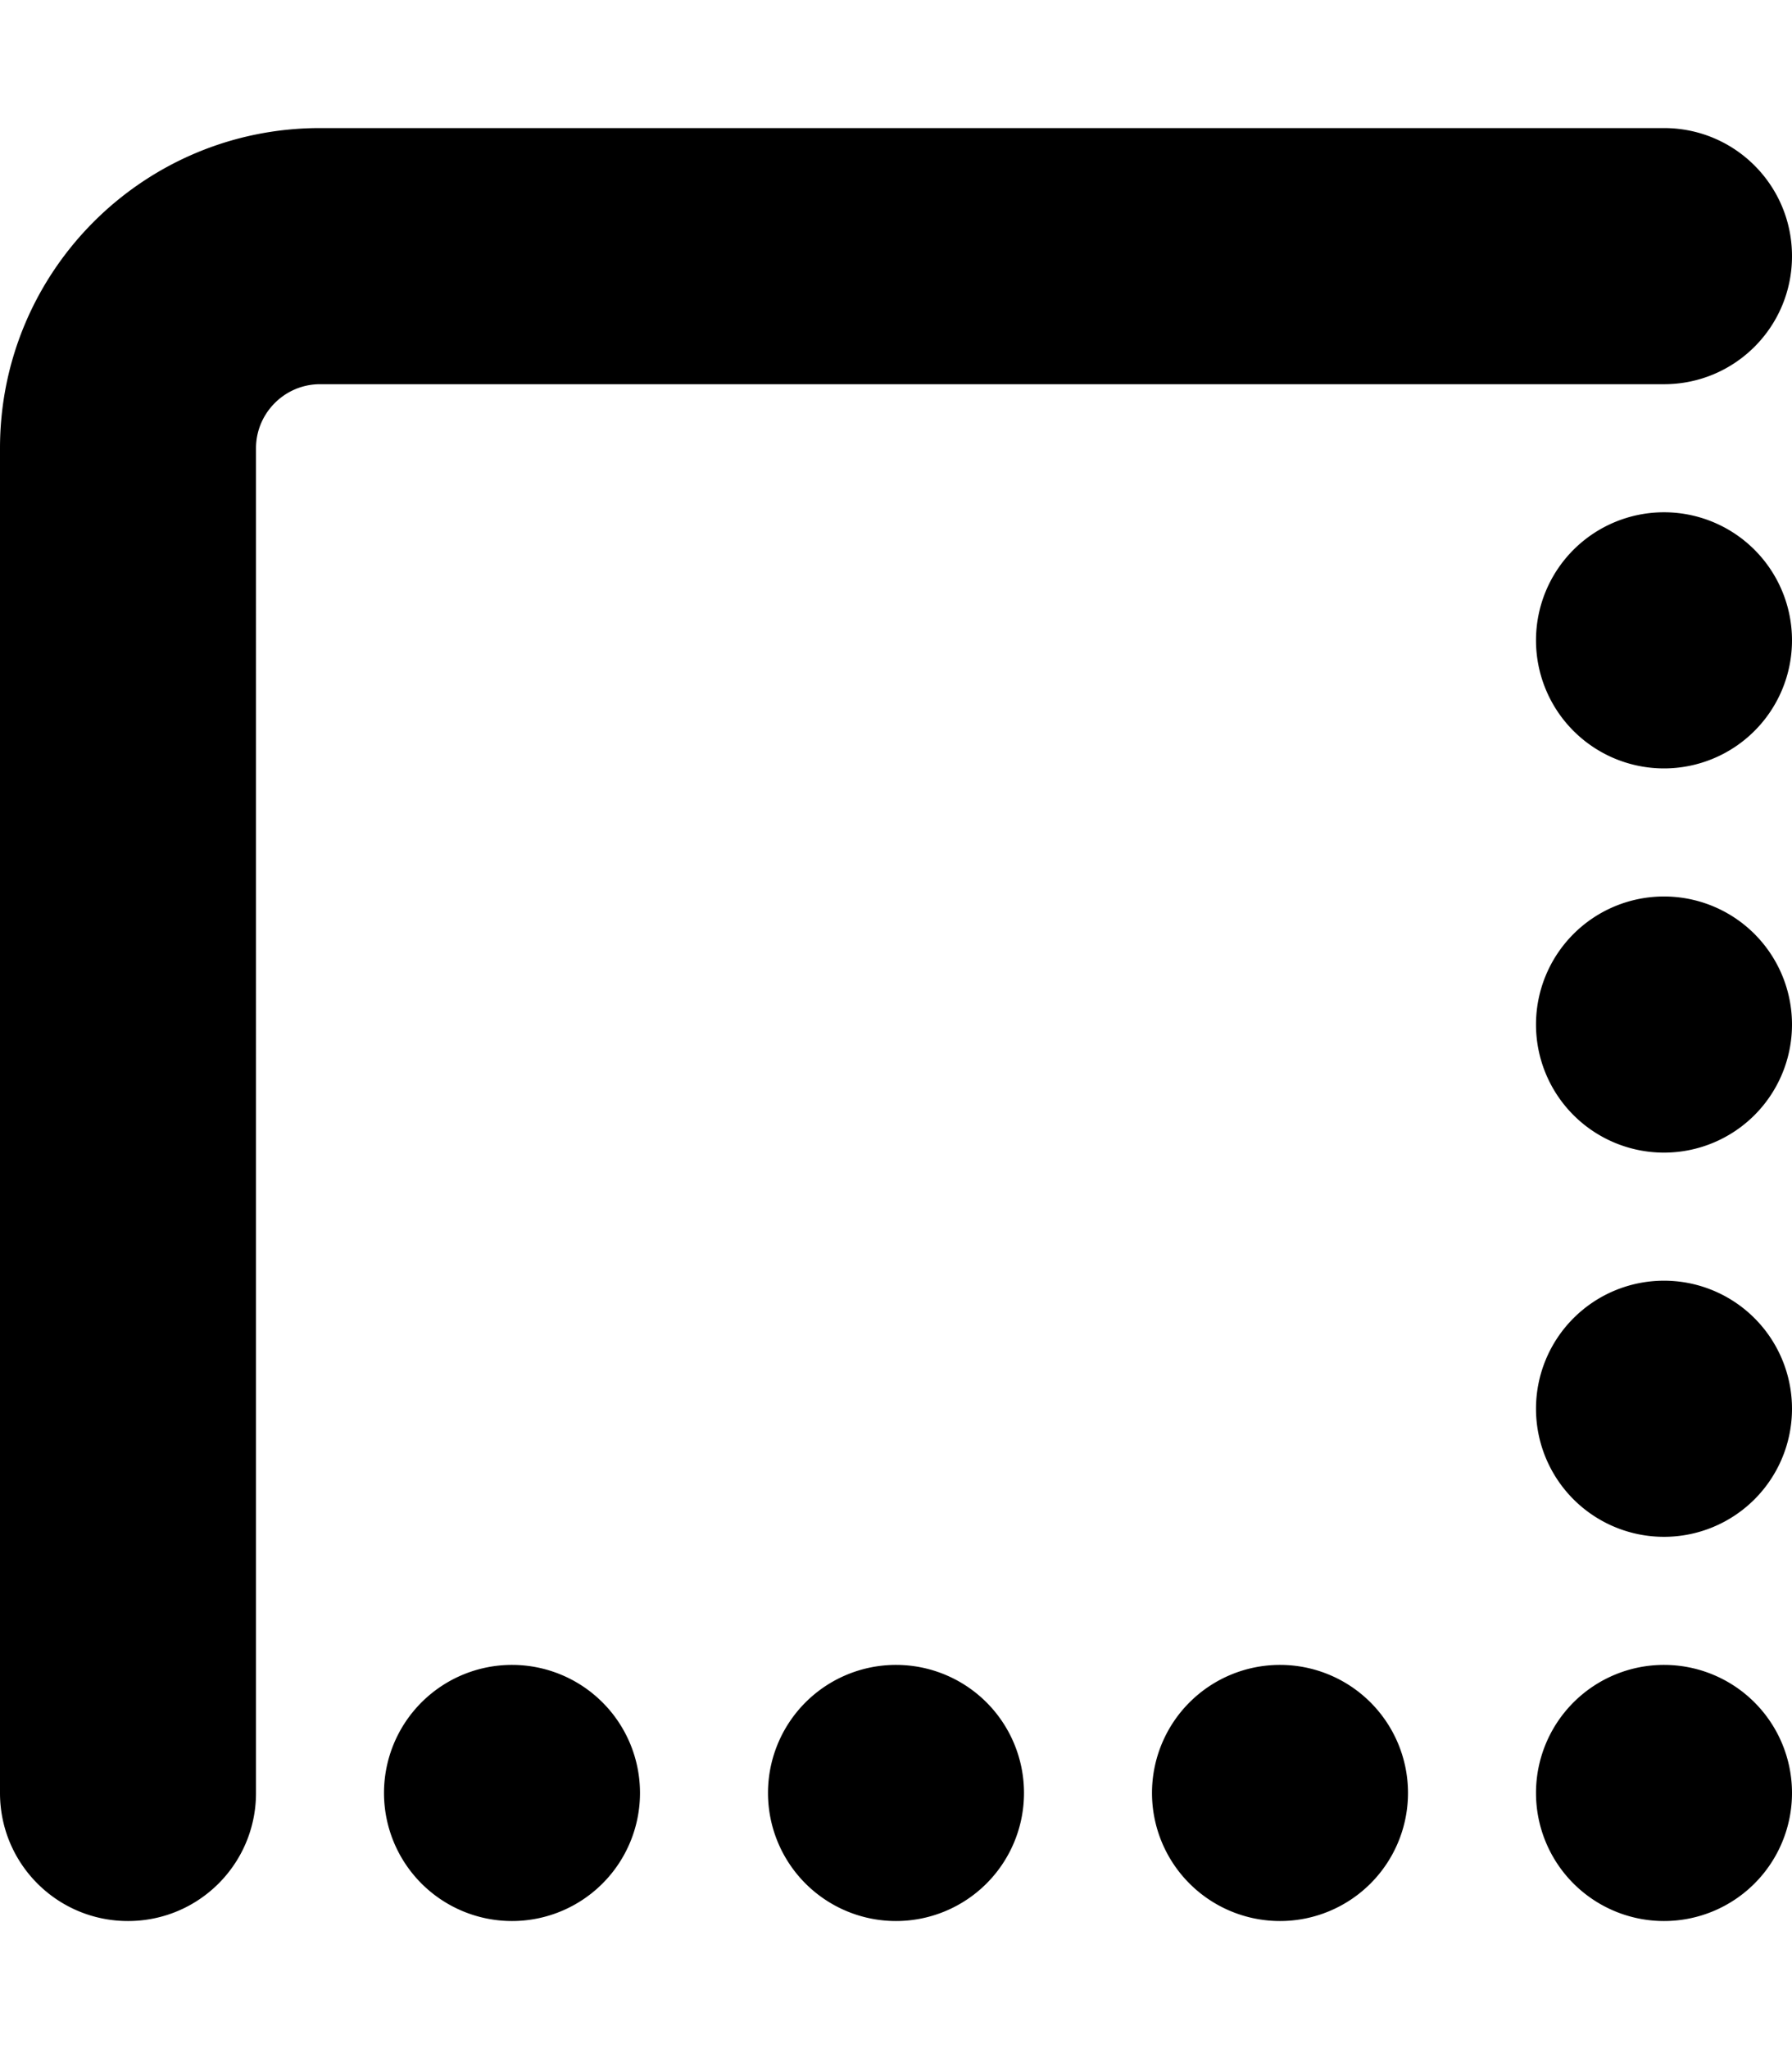
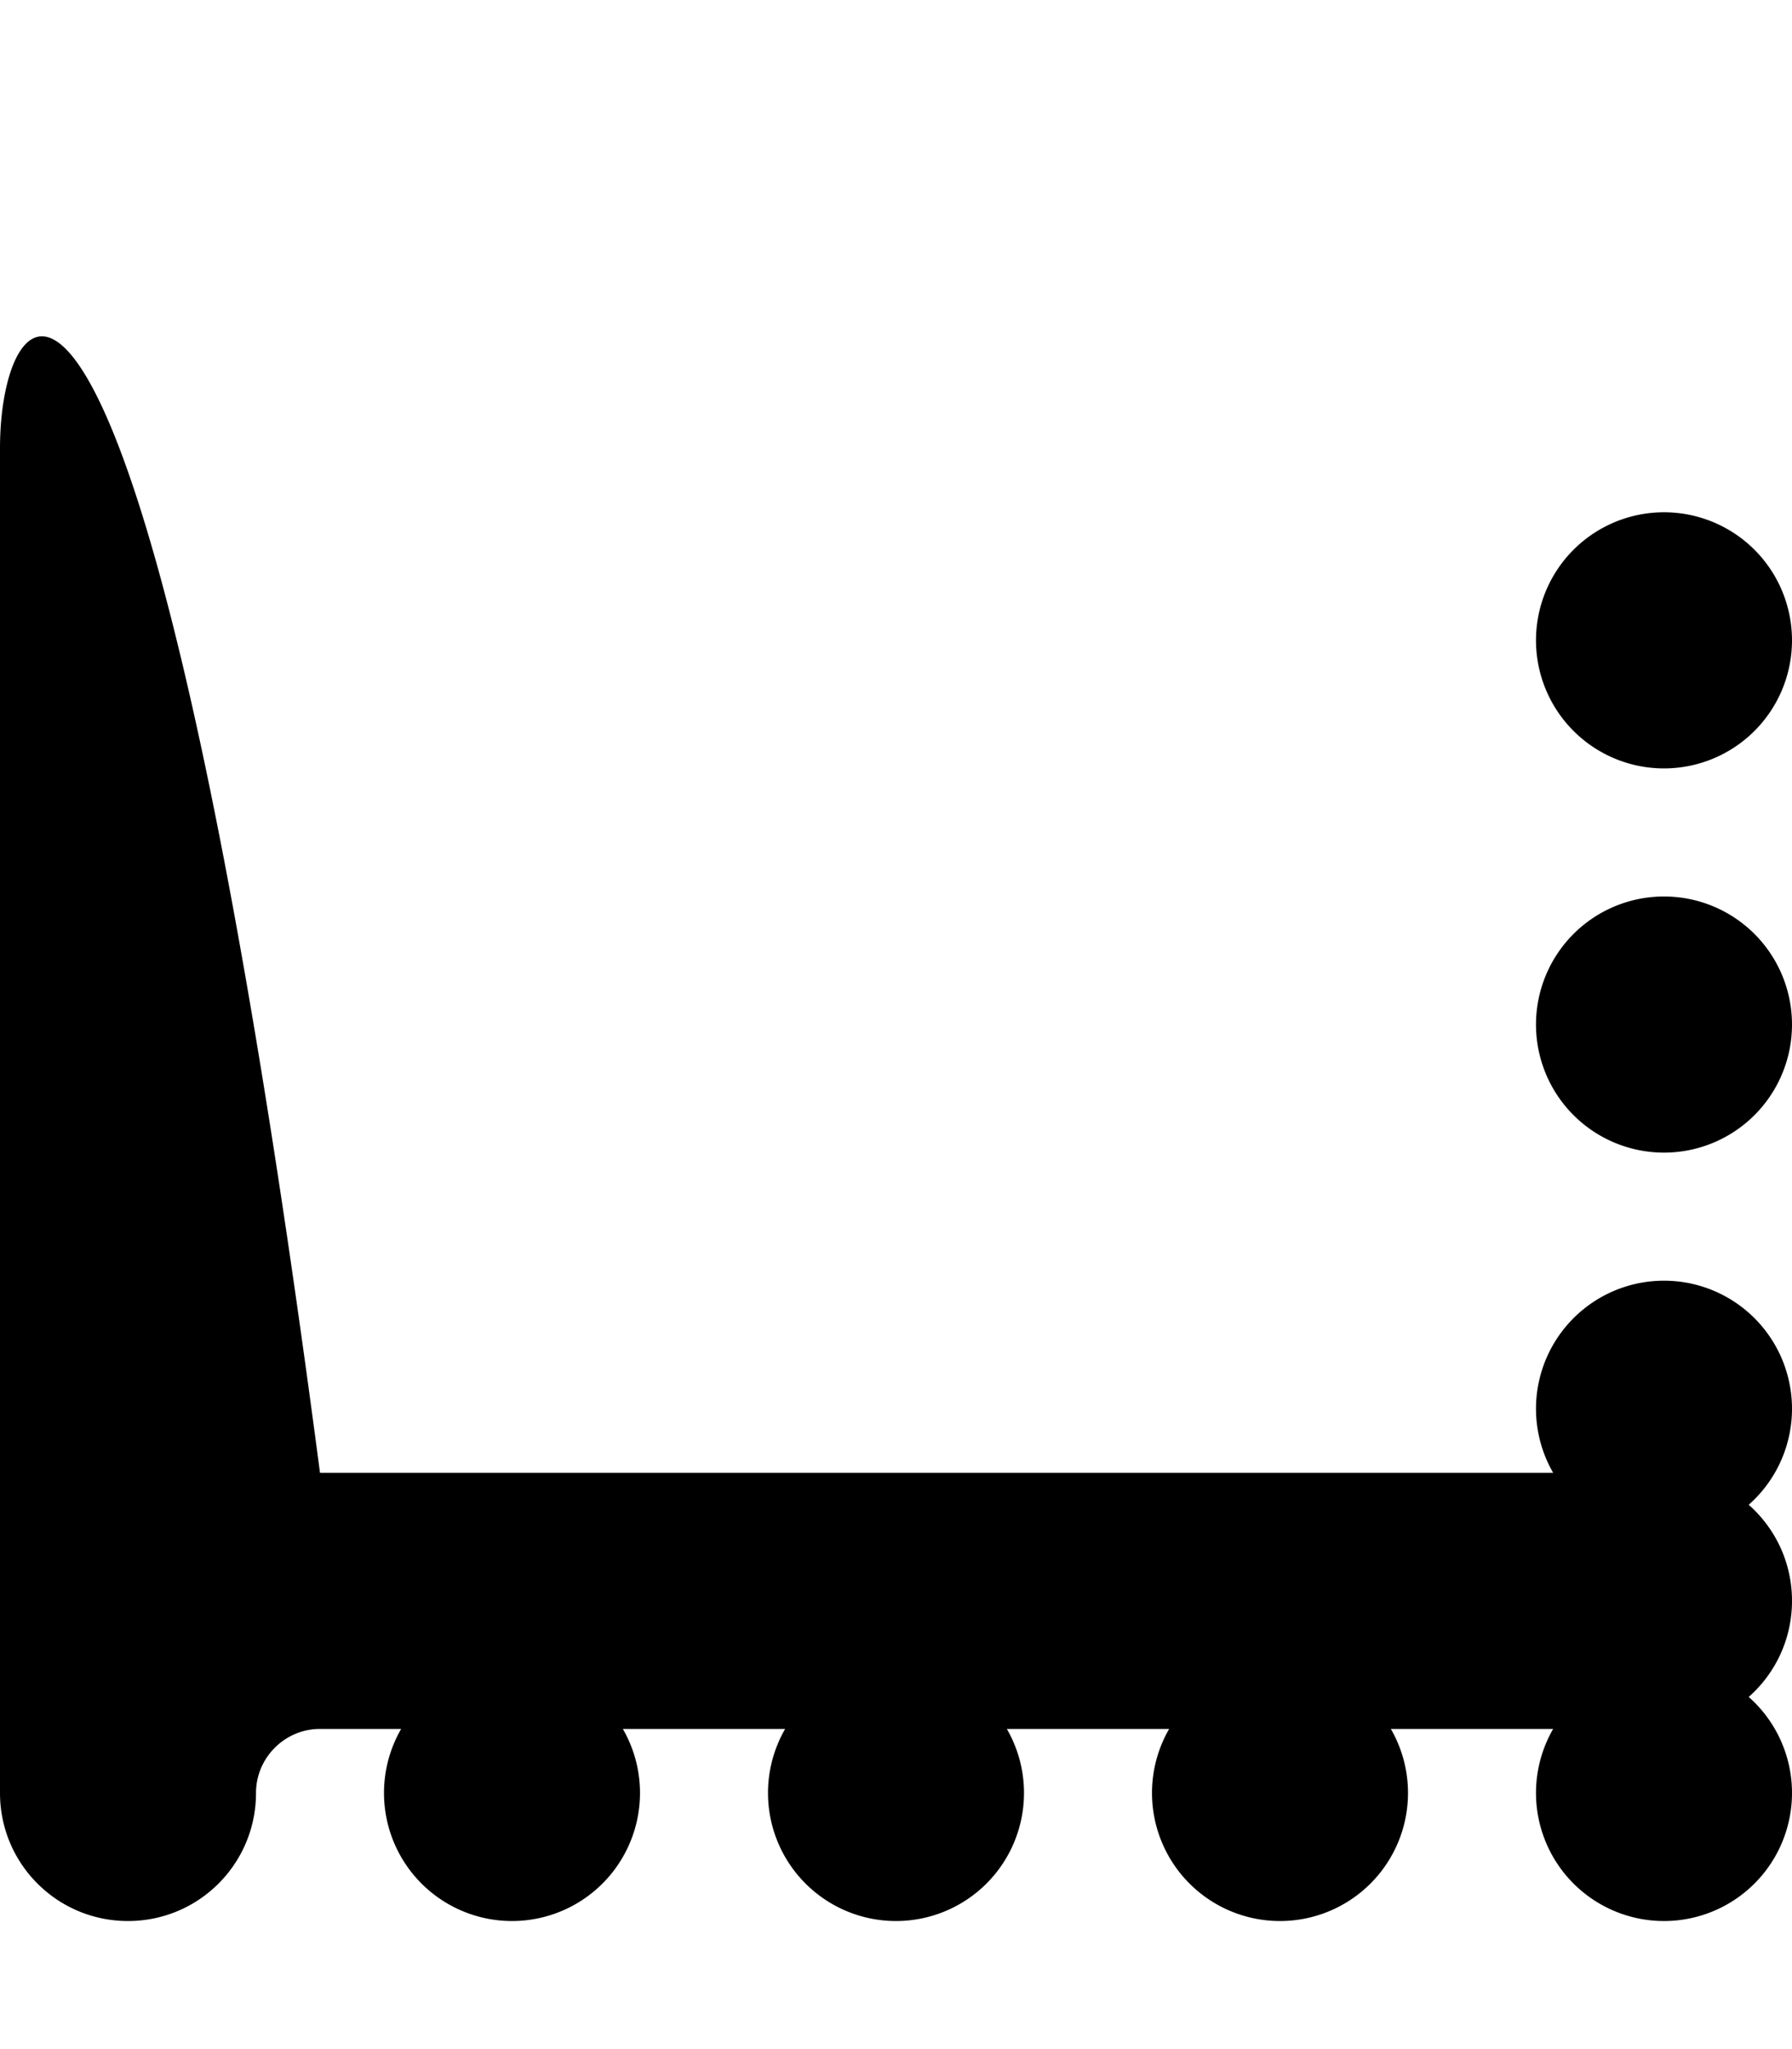
<svg xmlns="http://www.w3.org/2000/svg" viewBox="0 0 448 512">
-   <path d="M0 448c0 17.7 14.3 32 32 32s32-14.3 32-32V112c0-8.8 7.2-16 16-16h336c17.7 0 32-14.3 32-32s-14.3-32-32-32H80C35.8 32 0 67.8 0 112v336zm160 0a32 32 0 1 0-64 0 32 32 0 1 0 64 0zm192 0a32 32 0 1 0-64 0 32 32 0 1 0 64 0zm-96 0a32 32 0 1 0-64 0 32 32 0 1 0 64 0zm192 0a32 32 0 1 0-64 0 32 32 0 1 0 64 0zm-32-160a32 32 0 1 0 0-64 32 32 0 1 0 0 64zm0 32a32 32 0 1 0 0 64 32 32 0 1 0 0-64zm0-128a32 32 0 1 0 0-64 32 32 0 1 0 0 64z" />
+   <path d="M0 448c0 17.7 14.3 32 32 32s32-14.3 32-32c0-8.8 7.2-16 16-16h336c17.7 0 32-14.3 32-32s-14.3-32-32-32H80C35.8 32 0 67.8 0 112v336zm160 0a32 32 0 1 0-64 0 32 32 0 1 0 64 0zm192 0a32 32 0 1 0-64 0 32 32 0 1 0 64 0zm-96 0a32 32 0 1 0-64 0 32 32 0 1 0 64 0zm192 0a32 32 0 1 0-64 0 32 32 0 1 0 64 0zm-32-160a32 32 0 1 0 0-64 32 32 0 1 0 0 64zm0 32a32 32 0 1 0 0 64 32 32 0 1 0 0-64zm0-128a32 32 0 1 0 0-64 32 32 0 1 0 0 64z" />
</svg>